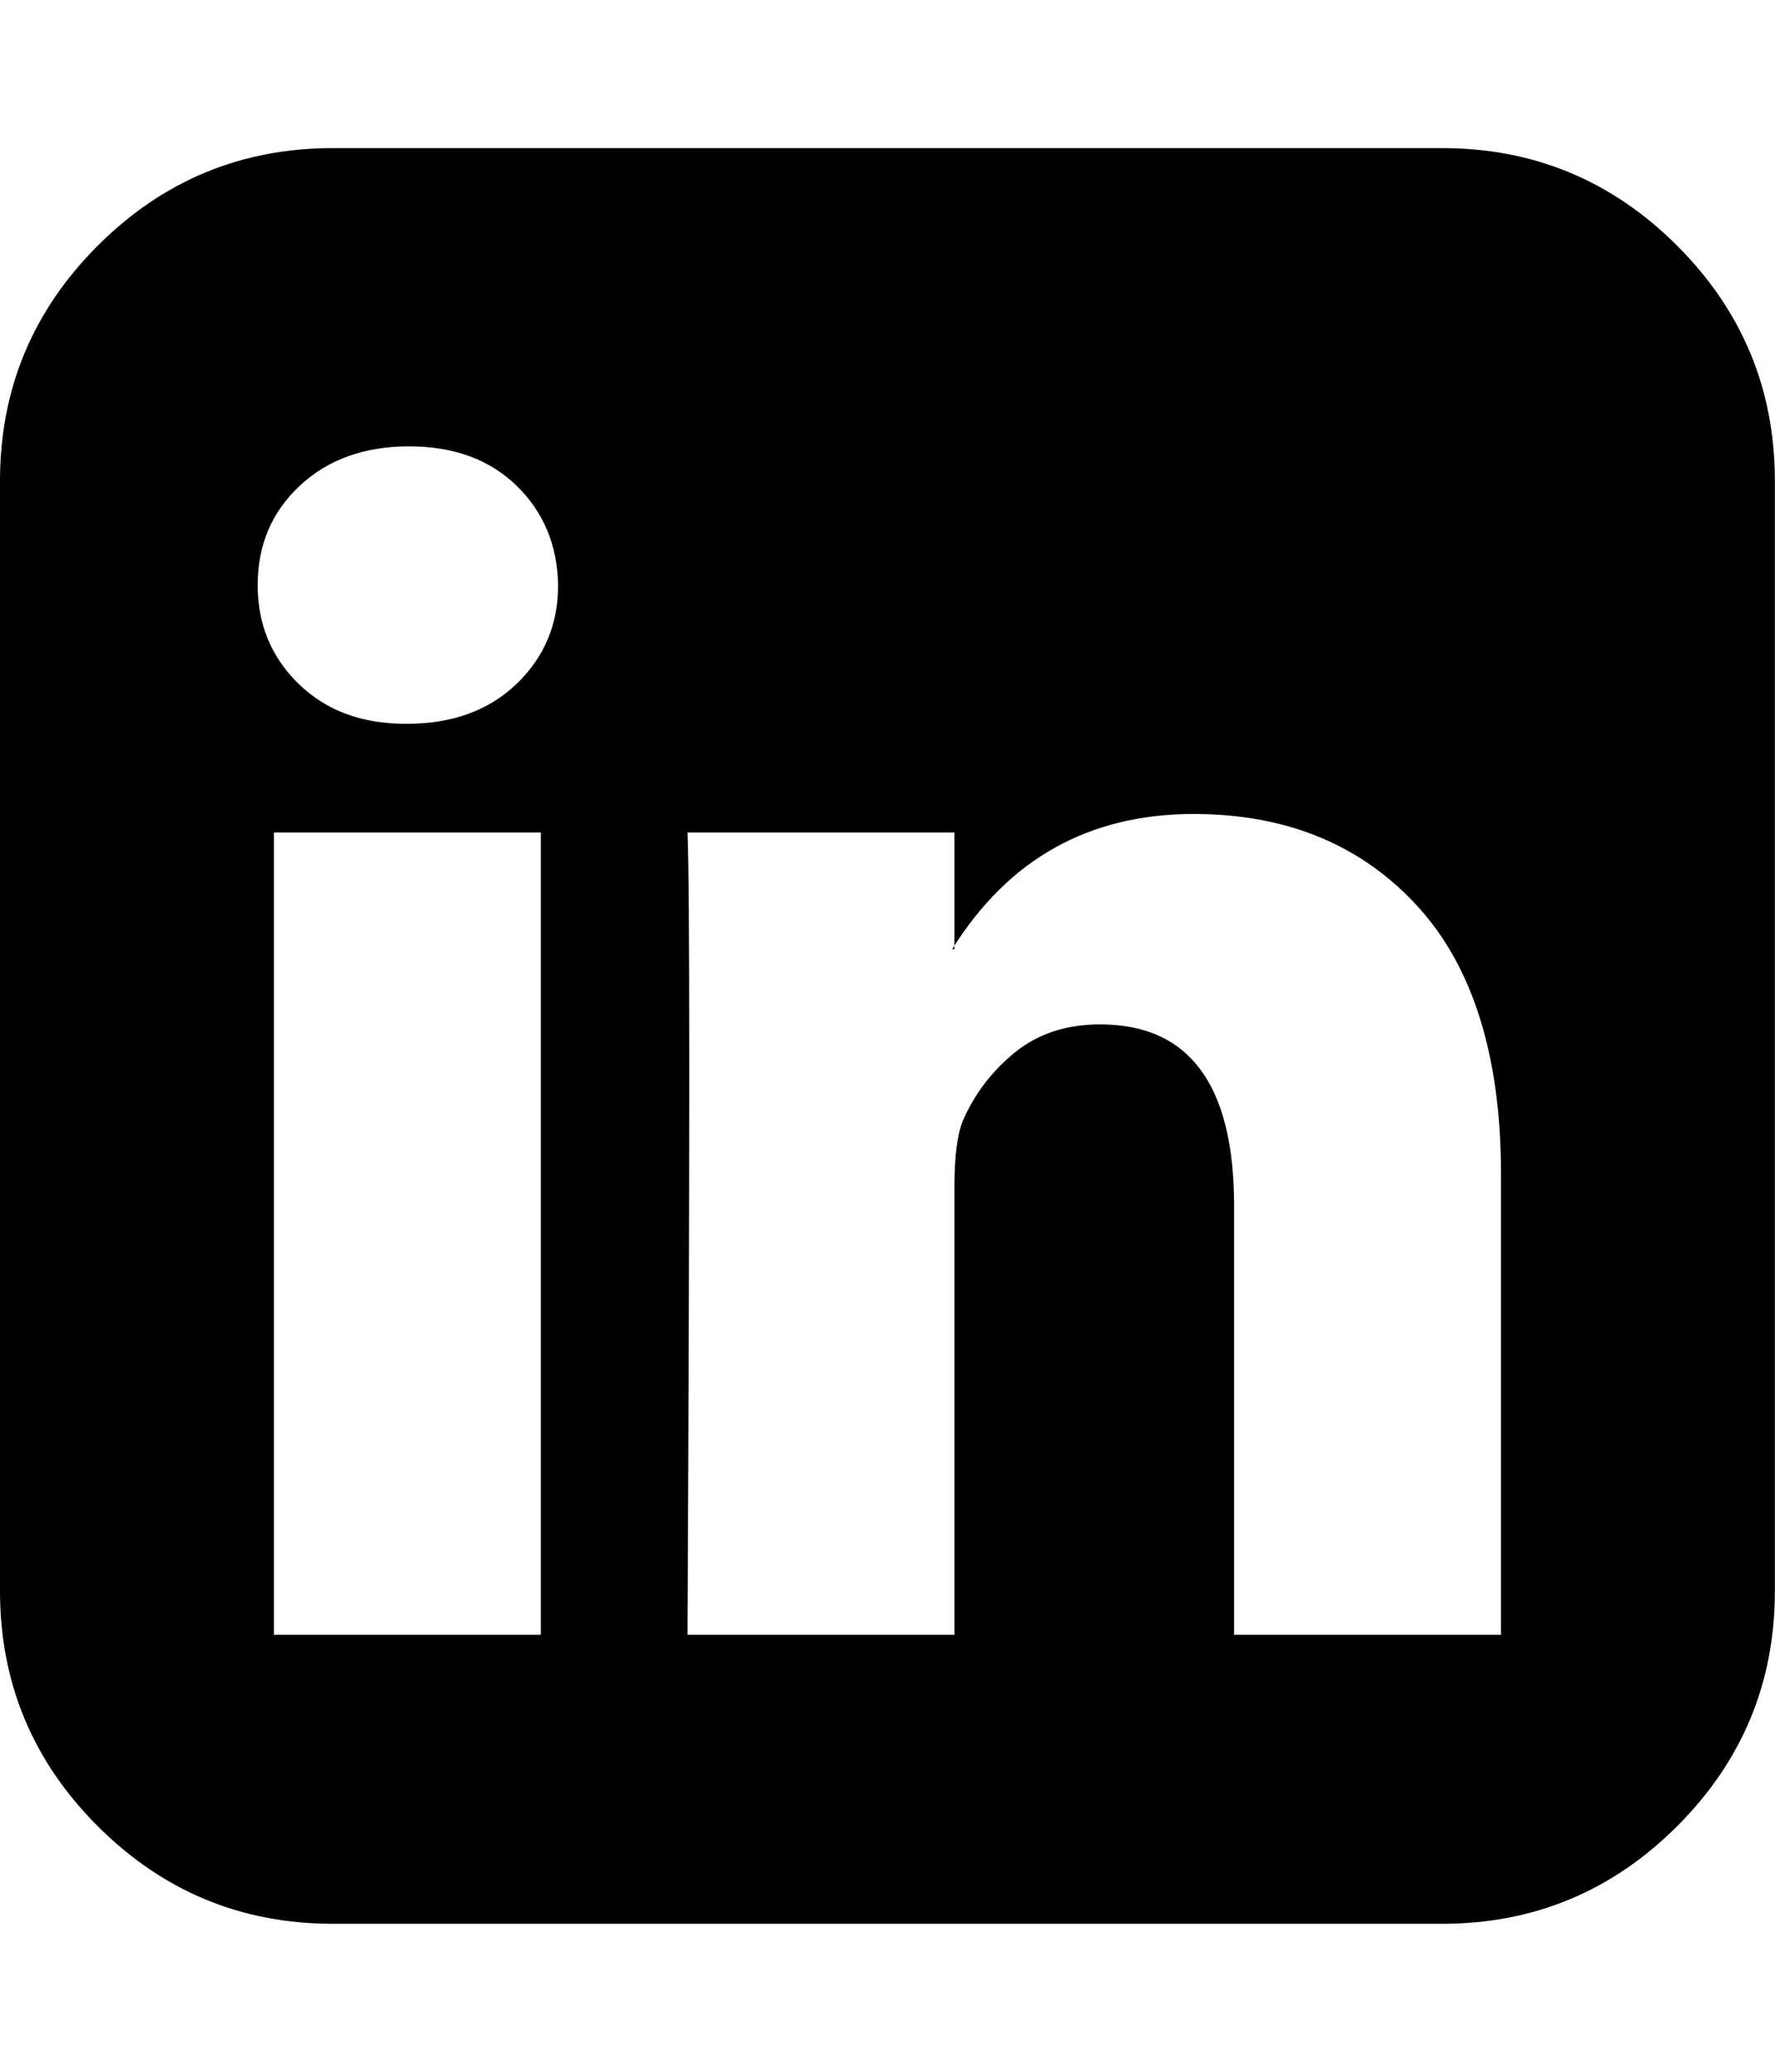
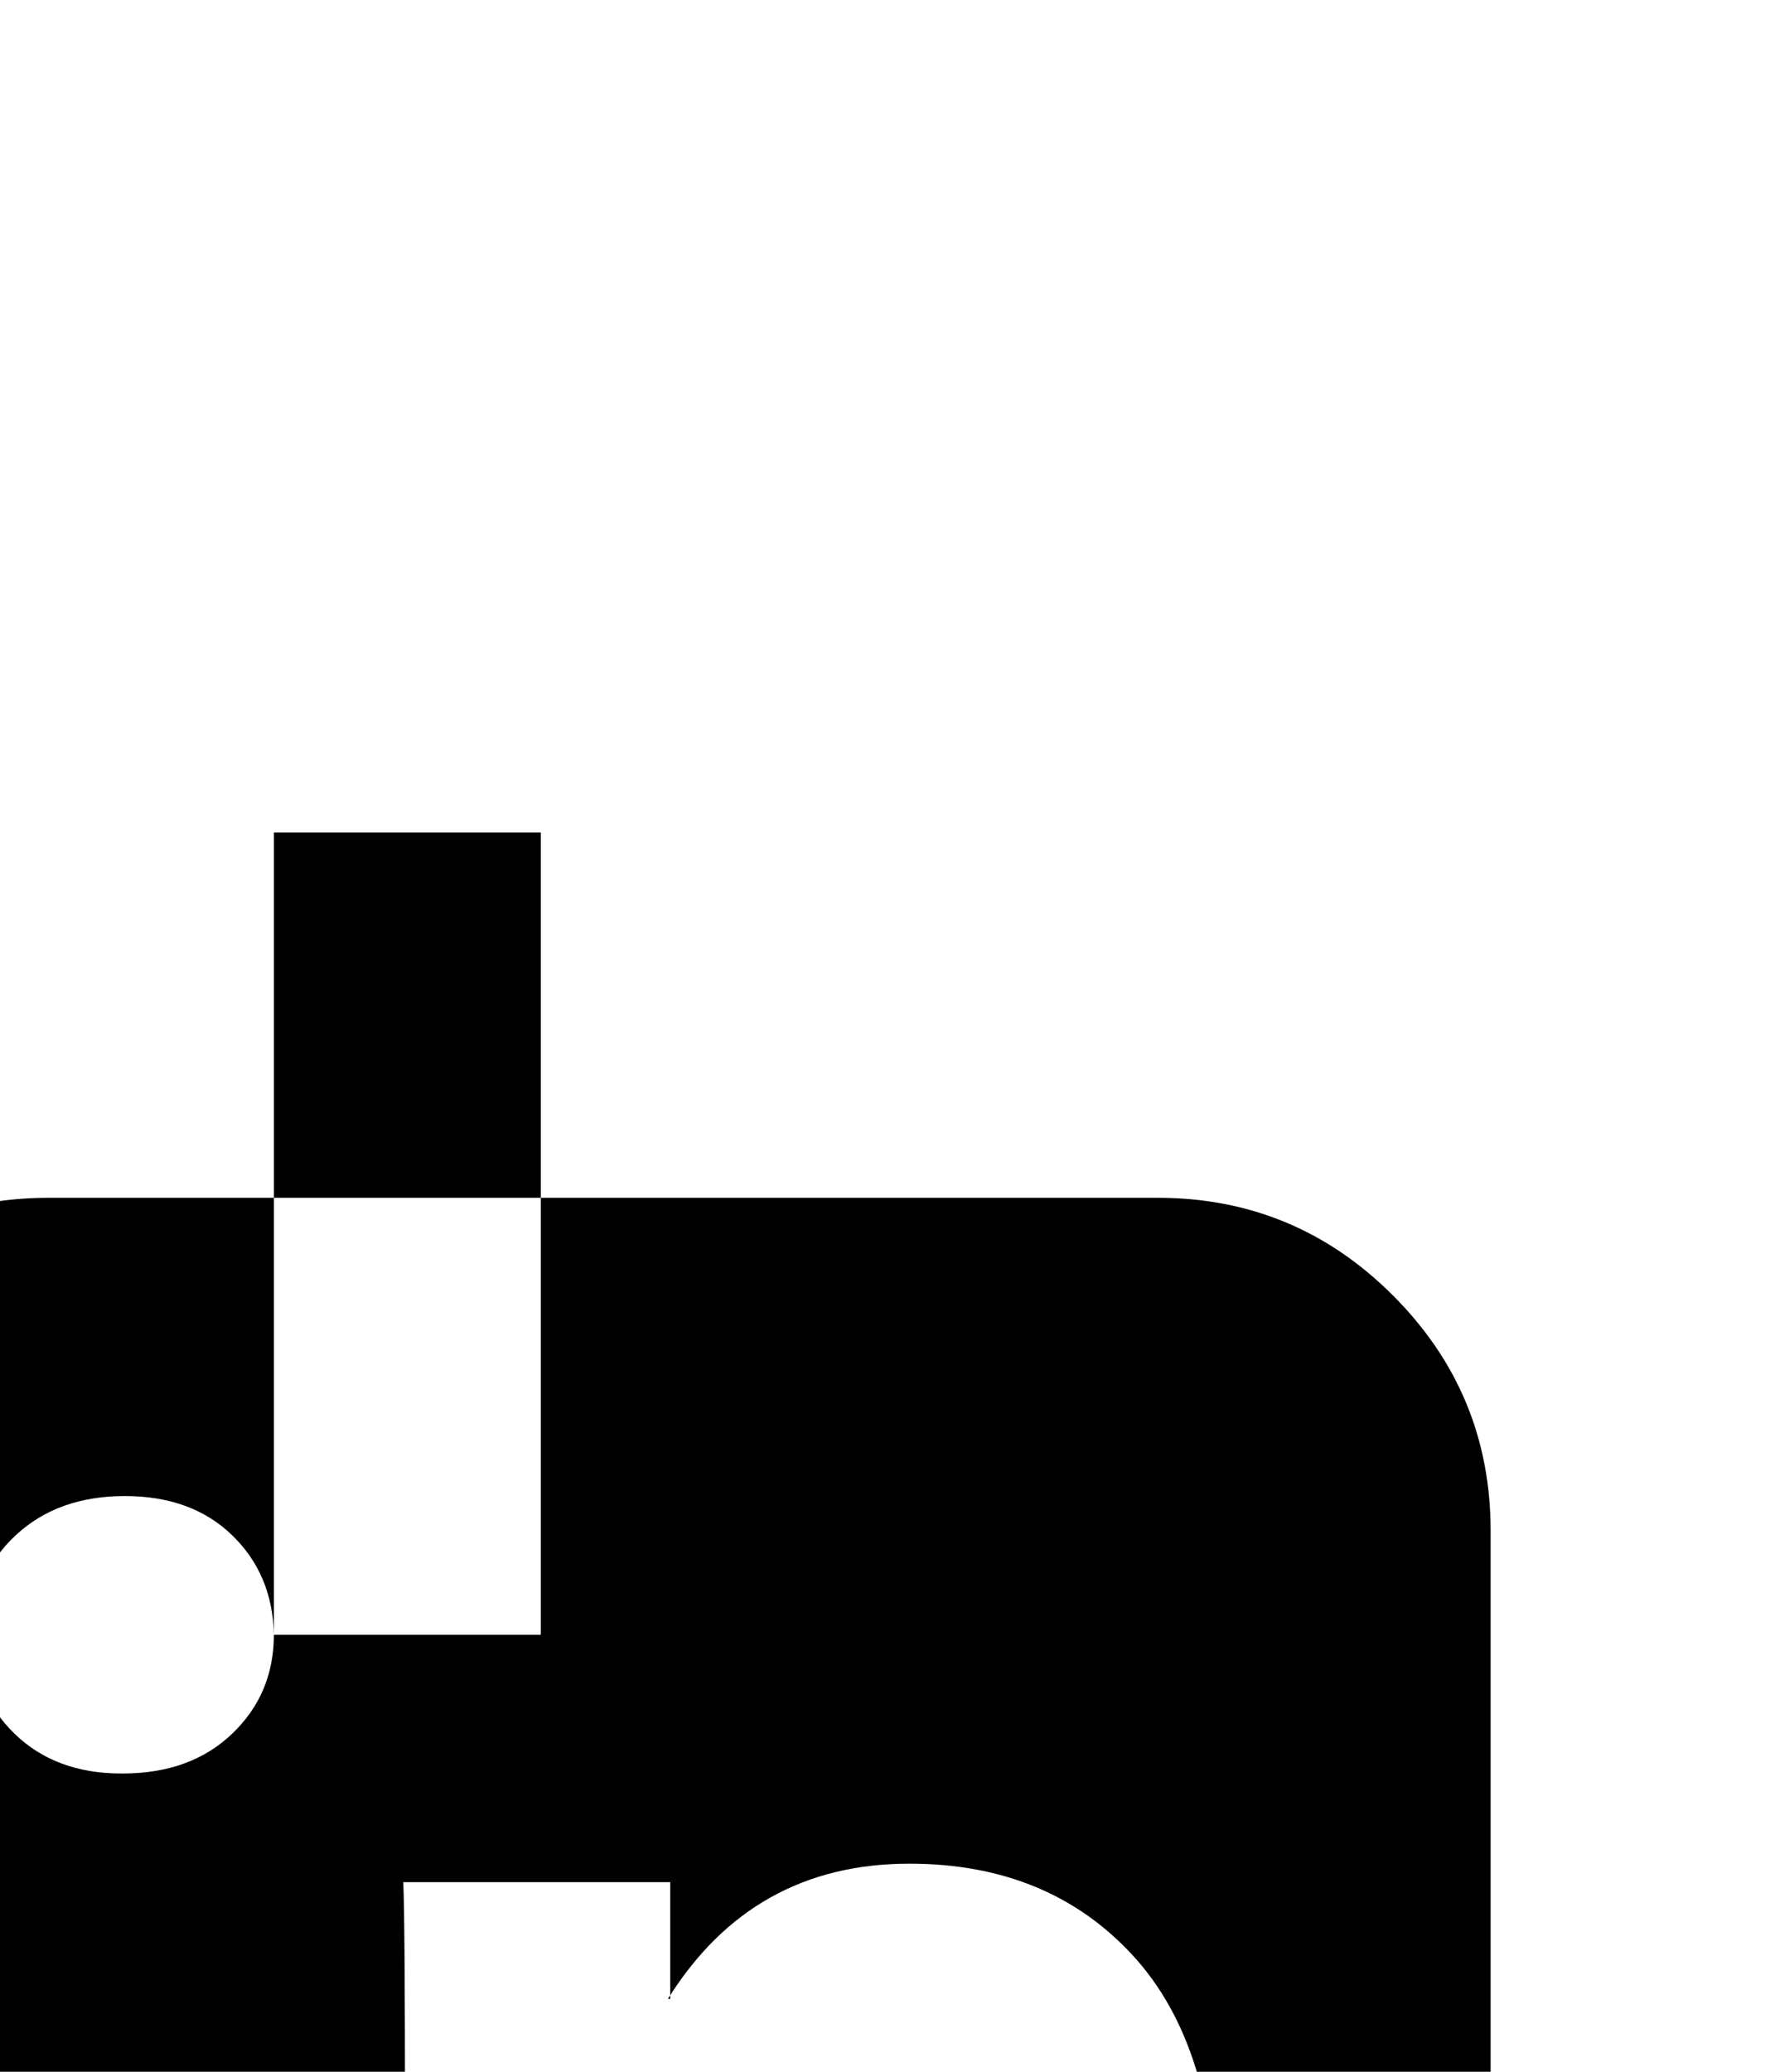
<svg xmlns="http://www.w3.org/2000/svg" height="1000" width="857.143">
-   <path d="M132.246 789.076h128.898v-387.252h-128.898v387.252zm137.268 -506.664q-.558 -29.016 -20.088 -47.988t-51.894 -18.972 -52.731 18.972 -20.367 47.988q0 28.458 19.809 47.709t51.615 19.251h.558q32.922 0 53.01 -19.251t20.088 -47.709zm326.43 506.664h128.898v-222.084q0 -85.932 -40.734 -130.014t-107.694 -44.082q-75.888 0 -116.622 65.286h1.116v-56.358h-128.898q1.674 36.828 0 387.252h128.898v-216.504q0 -21.204 3.906 -31.248 8.37 -19.53 25.11 -33.201t41.292 -13.671q64.728 0 64.728 87.606v207.018zm261.144 -556.884v535.68q0 66.402 -47.151 113.553t-113.553 47.151h-535.68q-66.402 0 -113.553 -47.151t-47.151 -113.553v-535.68q0 -66.402 47.151 -113.553t113.553 -47.151h535.68q66.402 0 113.553 47.151t47.151 113.553z" fill="#000000" />
+   <path d="M132.246 789.076h128.898v-387.252h-128.898v387.252zq-.558 -29.016 -20.088 -47.988t-51.894 -18.972 -52.731 18.972 -20.367 47.988q0 28.458 19.809 47.709t51.615 19.251h.558q32.922 0 53.01 -19.251t20.088 -47.709zm326.43 506.664h128.898v-222.084q0 -85.932 -40.734 -130.014t-107.694 -44.082q-75.888 0 -116.622 65.286h1.116v-56.358h-128.898q1.674 36.828 0 387.252h128.898v-216.504q0 -21.204 3.906 -31.248 8.37 -19.53 25.11 -33.201t41.292 -13.671q64.728 0 64.728 87.606v207.018zm261.144 -556.884v535.68q0 66.402 -47.151 113.553t-113.553 47.151h-535.68q-66.402 0 -113.553 -47.151t-47.151 -113.553v-535.68q0 -66.402 47.151 -113.553t113.553 -47.151h535.68q66.402 0 113.553 47.151t47.151 113.553z" fill="#000000" />
</svg>